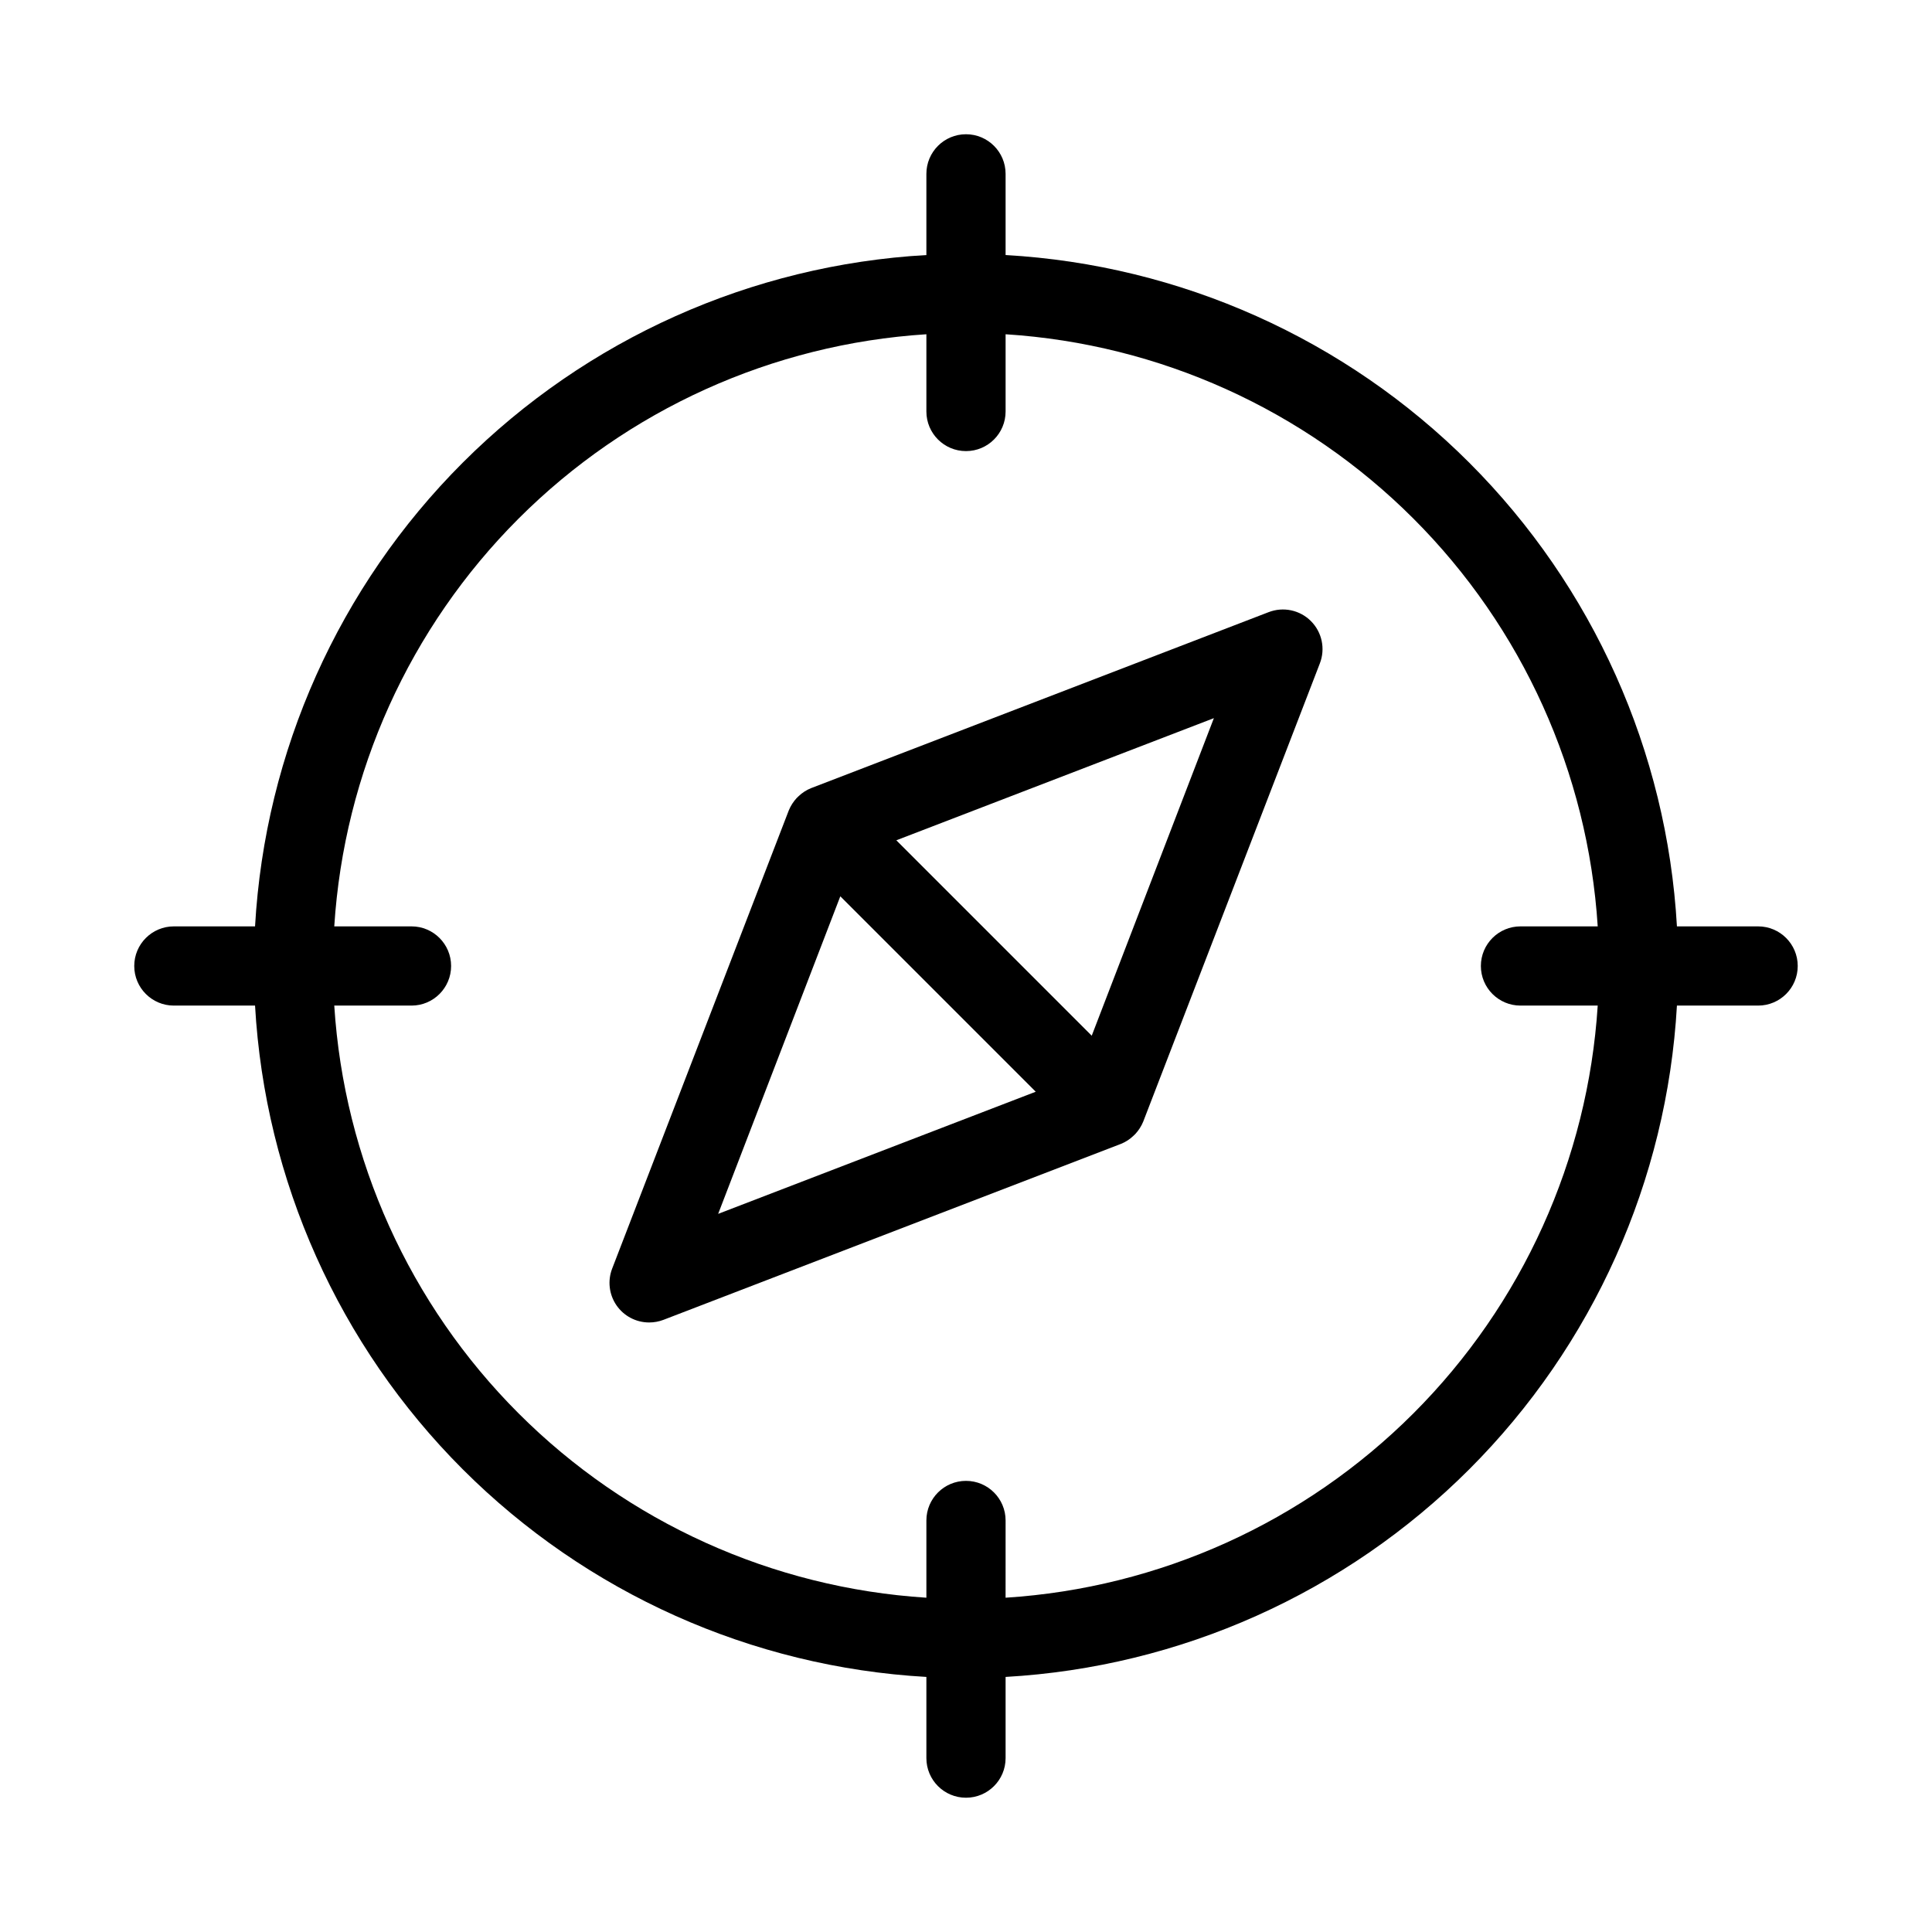
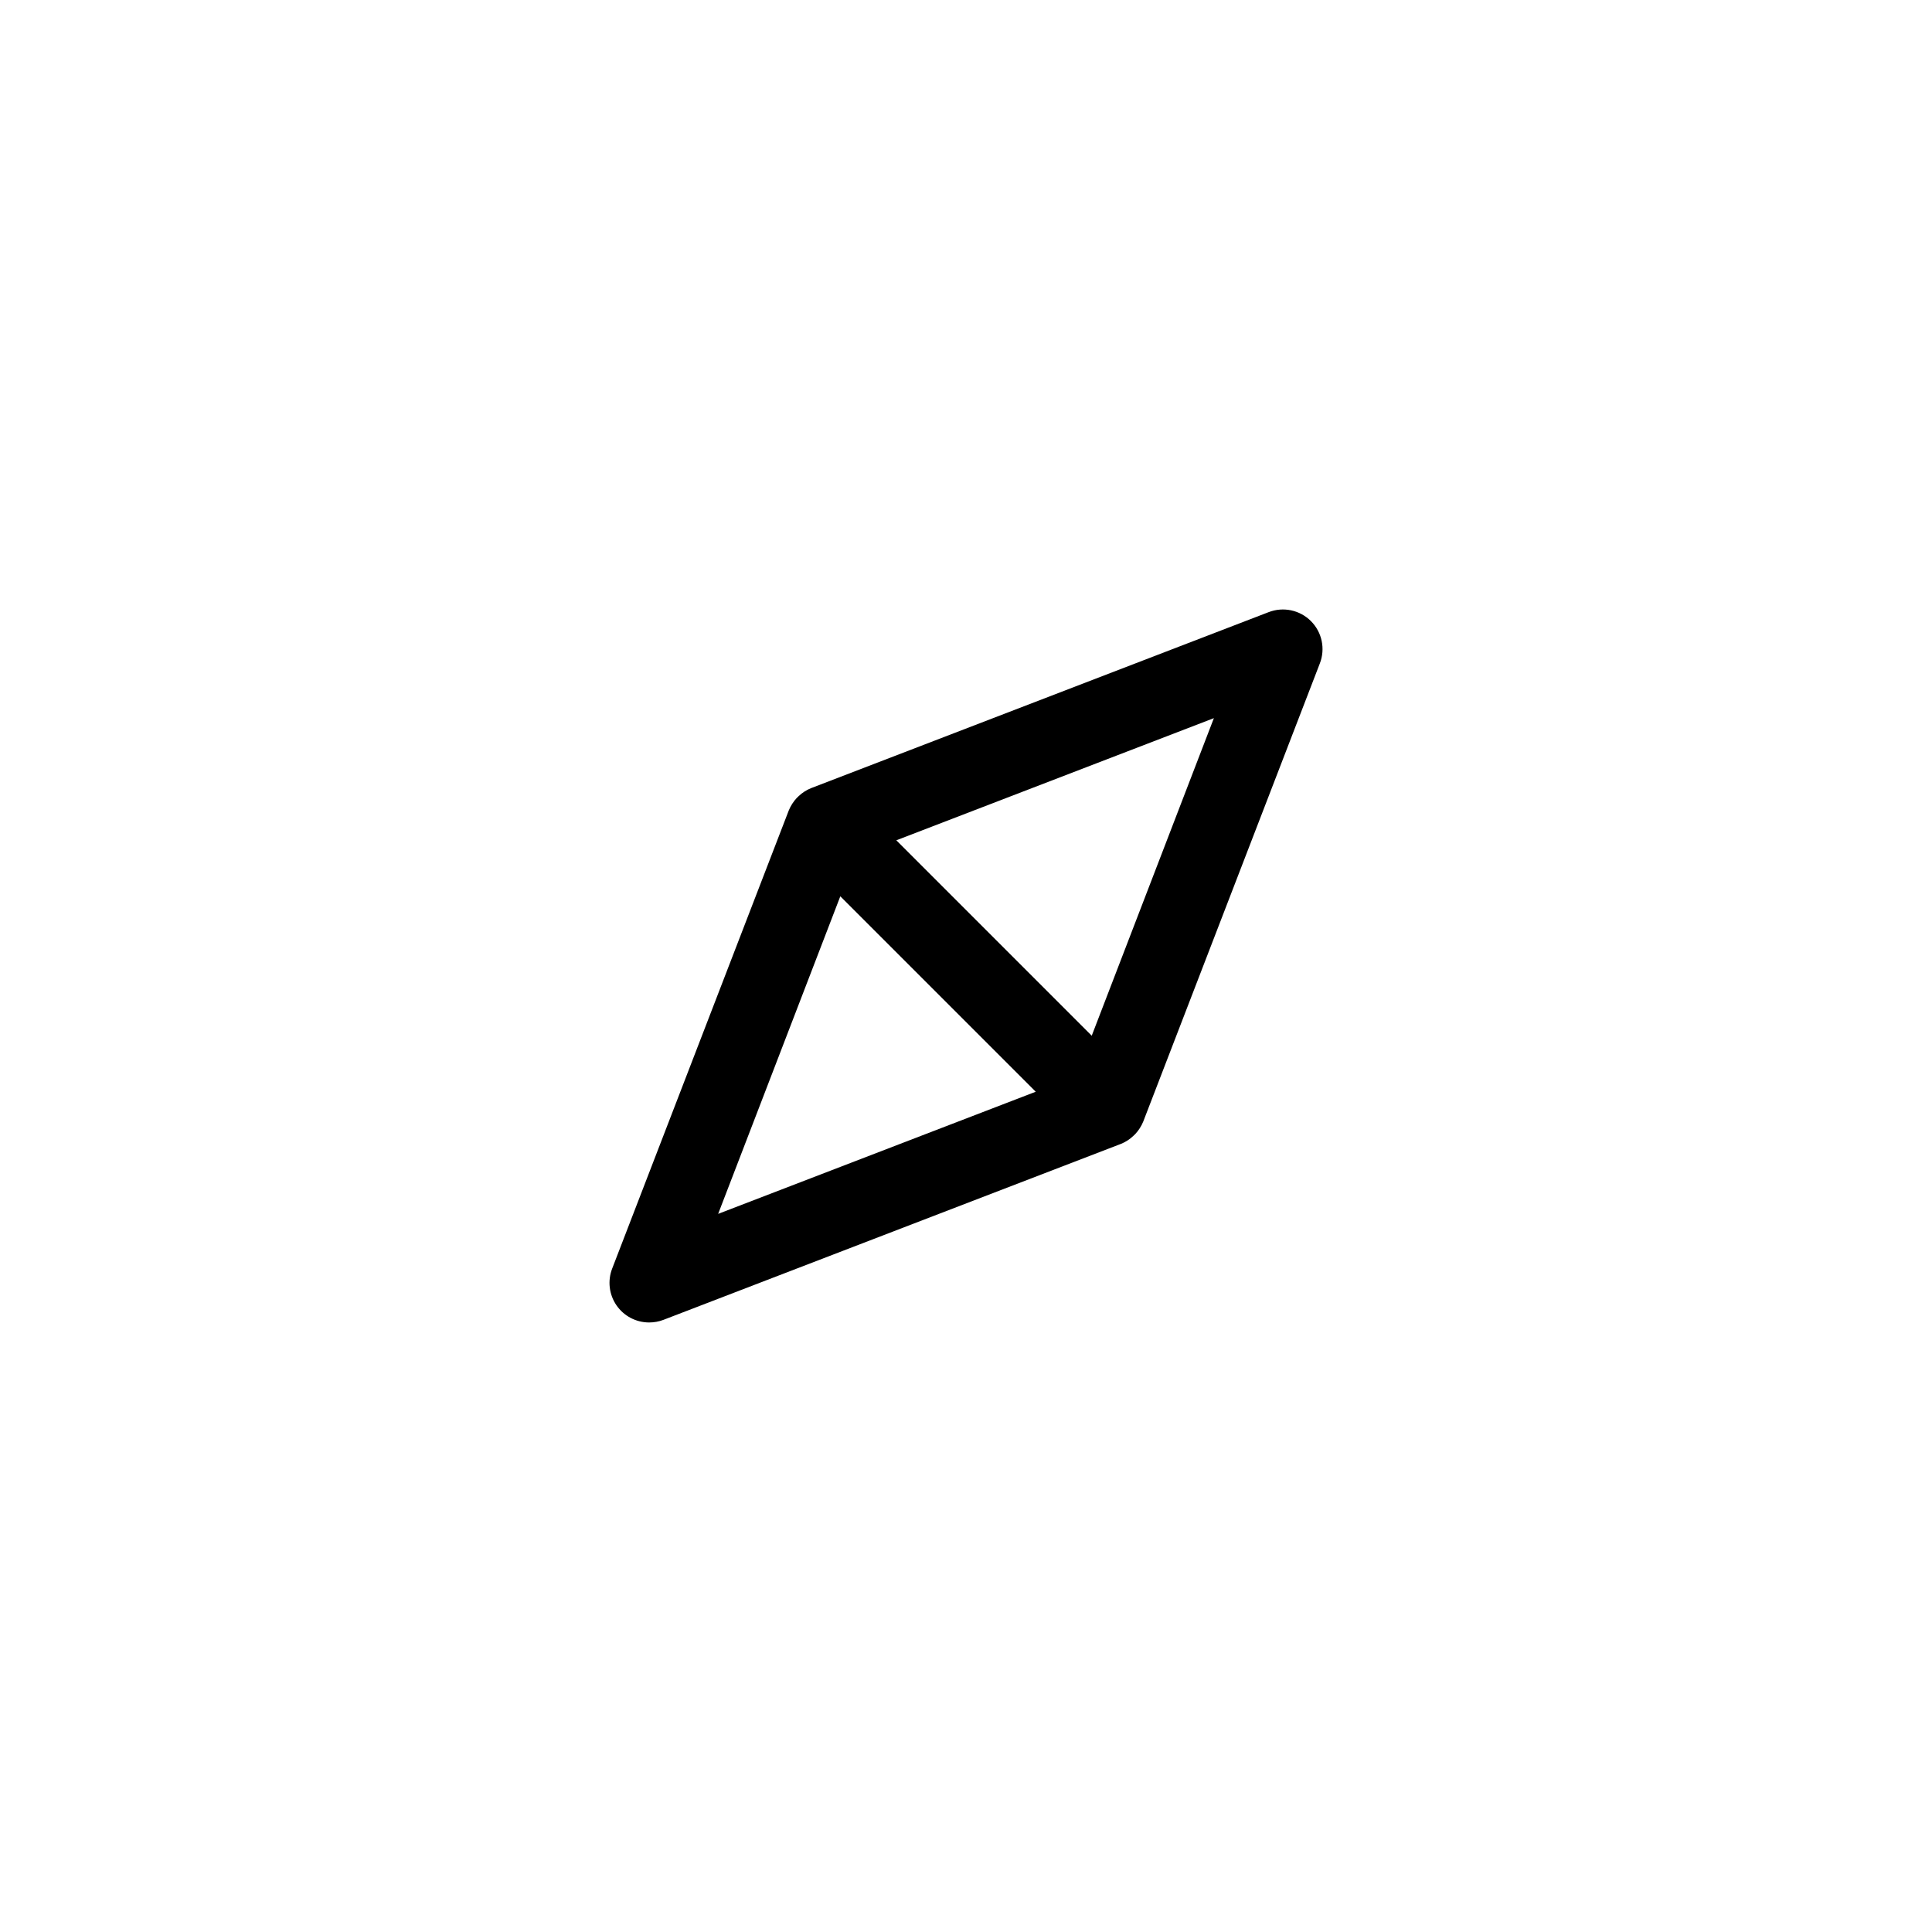
<svg xmlns="http://www.w3.org/2000/svg" fill="#000000" width="800px" height="800px" version="1.1" viewBox="144 144 512 512">
  <g>
-     <path d="m609.92 389.5h-21.516c-2.633-46.328-22.223-90.066-55.031-122.88-32.812-32.809-76.551-52.398-122.88-55.031v-21.516c0-5.797-4.699-10.496-10.496-10.496s-10.496 4.699-10.496 10.496v21.516c-46.328 2.633-90.066 22.223-122.88 55.031-32.809 32.812-52.398 76.551-55.031 122.88h-21.516c-5.797 0-10.496 4.699-10.496 10.496s4.699 10.496 10.496 10.496h21.516c2.633 46.324 22.223 90.062 55.031 122.88 32.812 32.809 76.551 52.398 122.88 55.031v21.516c0 5.797 4.699 10.496 10.496 10.496s10.496-4.699 10.496-10.496v-21.516c46.324-2.633 90.062-22.223 122.88-55.031 32.809-32.812 52.398-76.551 55.031-122.88h21.516c5.797 0 10.496-4.699 10.496-10.496s-4.699-10.496-10.496-10.496zm-199.43 177.91 0.004-20.469c0-5.797-4.699-10.496-10.496-10.496s-10.496 4.699-10.496 10.496v20.469c-40.766-2.598-79.188-19.965-108.07-48.848-28.883-28.883-46.25-67.305-48.848-108.07h20.469c5.797 0 10.496-4.699 10.496-10.496s-4.699-10.496-10.496-10.496h-20.469c2.598-40.766 19.965-79.188 48.848-108.07 28.883-28.883 67.305-46.25 108.07-48.848v20.469c0 5.797 4.699 10.496 10.496 10.496s10.496-4.699 10.496-10.496v-20.469c40.762 2.598 79.184 19.965 108.07 48.848 28.883 28.883 46.25 67.305 48.848 108.07h-20.469c-5.797 0-10.496 4.699-10.496 10.496s4.699 10.496 10.496 10.496h20.469c-2.598 40.762-19.965 79.184-48.848 108.07s-67.305 46.25-108.07 48.848z" />
    <path d="m480.19 306.23-121.27 46.645c-1.207 0.488-2.312 1.203-3.254 2.098l-0.523 0.504h-0.004c-0.887 0.961-1.598 2.07-2.098 3.277l-46.812 121.44c-1.246 3.231-0.82 6.867 1.141 9.723 1.961 2.852 5.199 4.555 8.664 4.551 1.289 0 2.57-0.234 3.777-0.691l121.27-46.645c1.207-0.488 2.312-1.199 3.254-2.098l0.523-0.504h0.004c0.887-0.957 1.598-2.066 2.098-3.277l46.812-121.44c1.504-3.879 0.578-8.277-2.363-11.219s-7.34-3.867-11.219-2.363zm-113.5 75.301 51.789 51.789-84.16 32.367zm66.629 36.945-51.785-51.789 84.156-32.371z" />
  </g>
</svg>